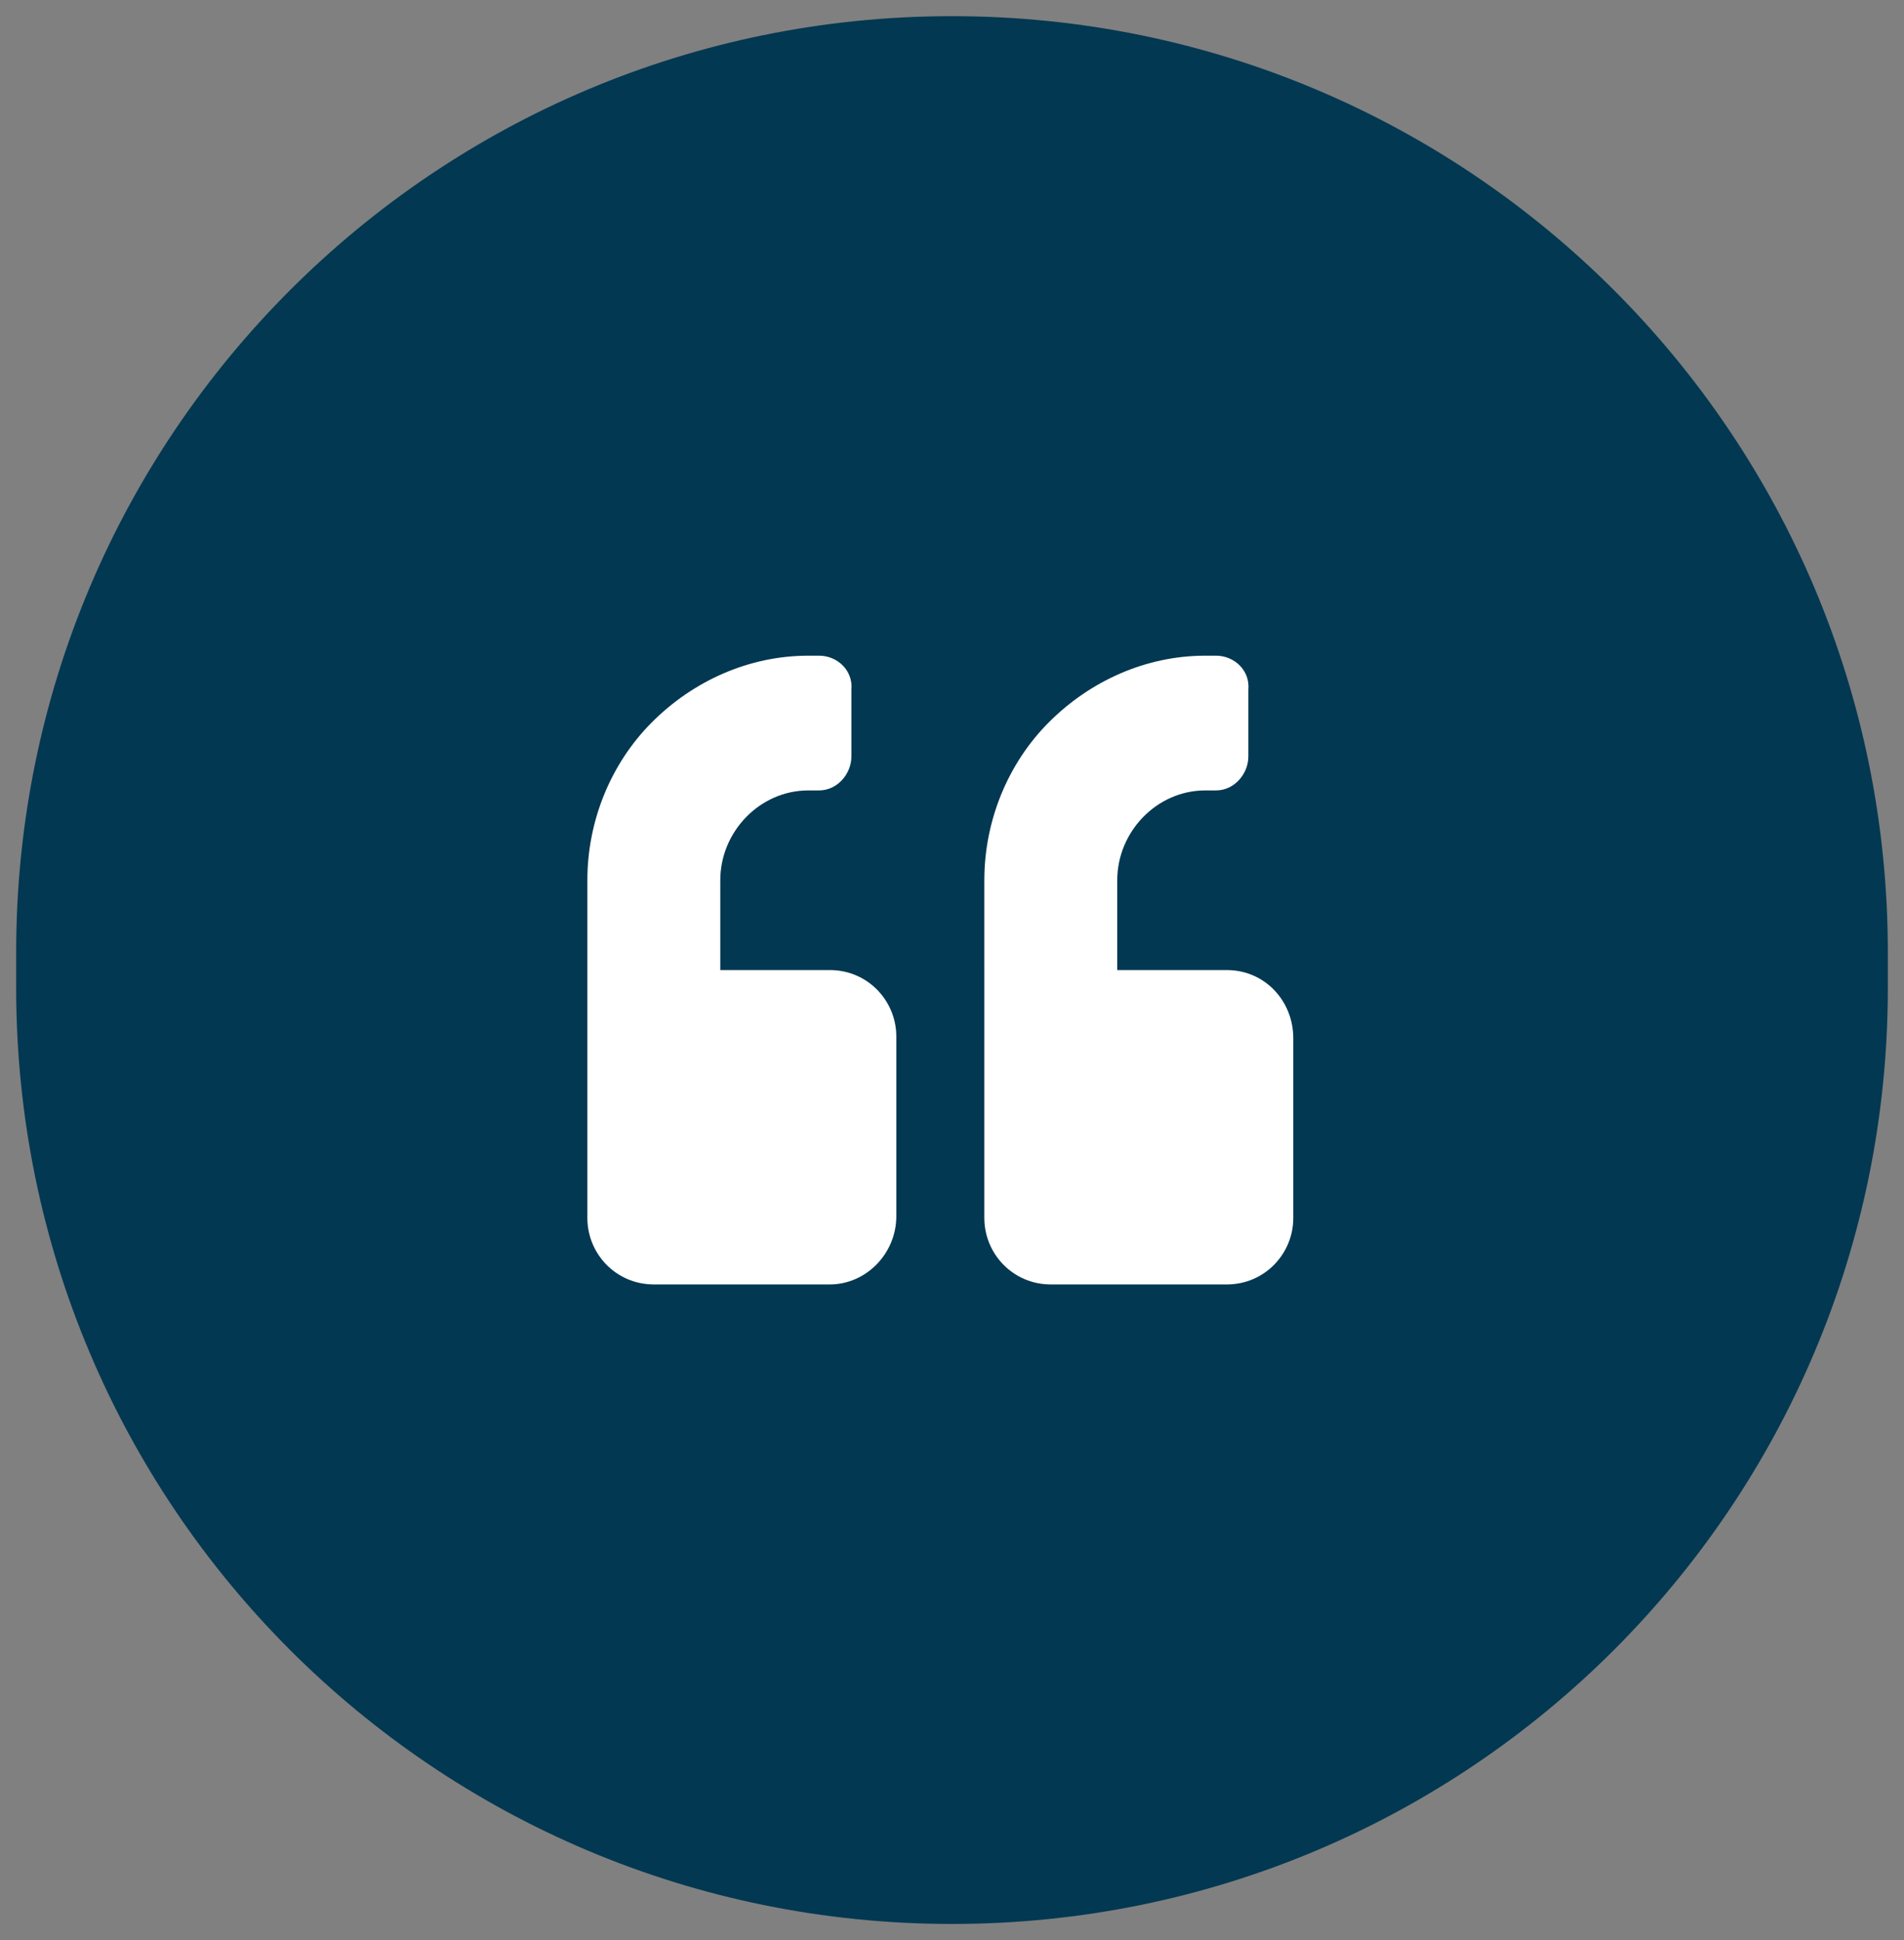
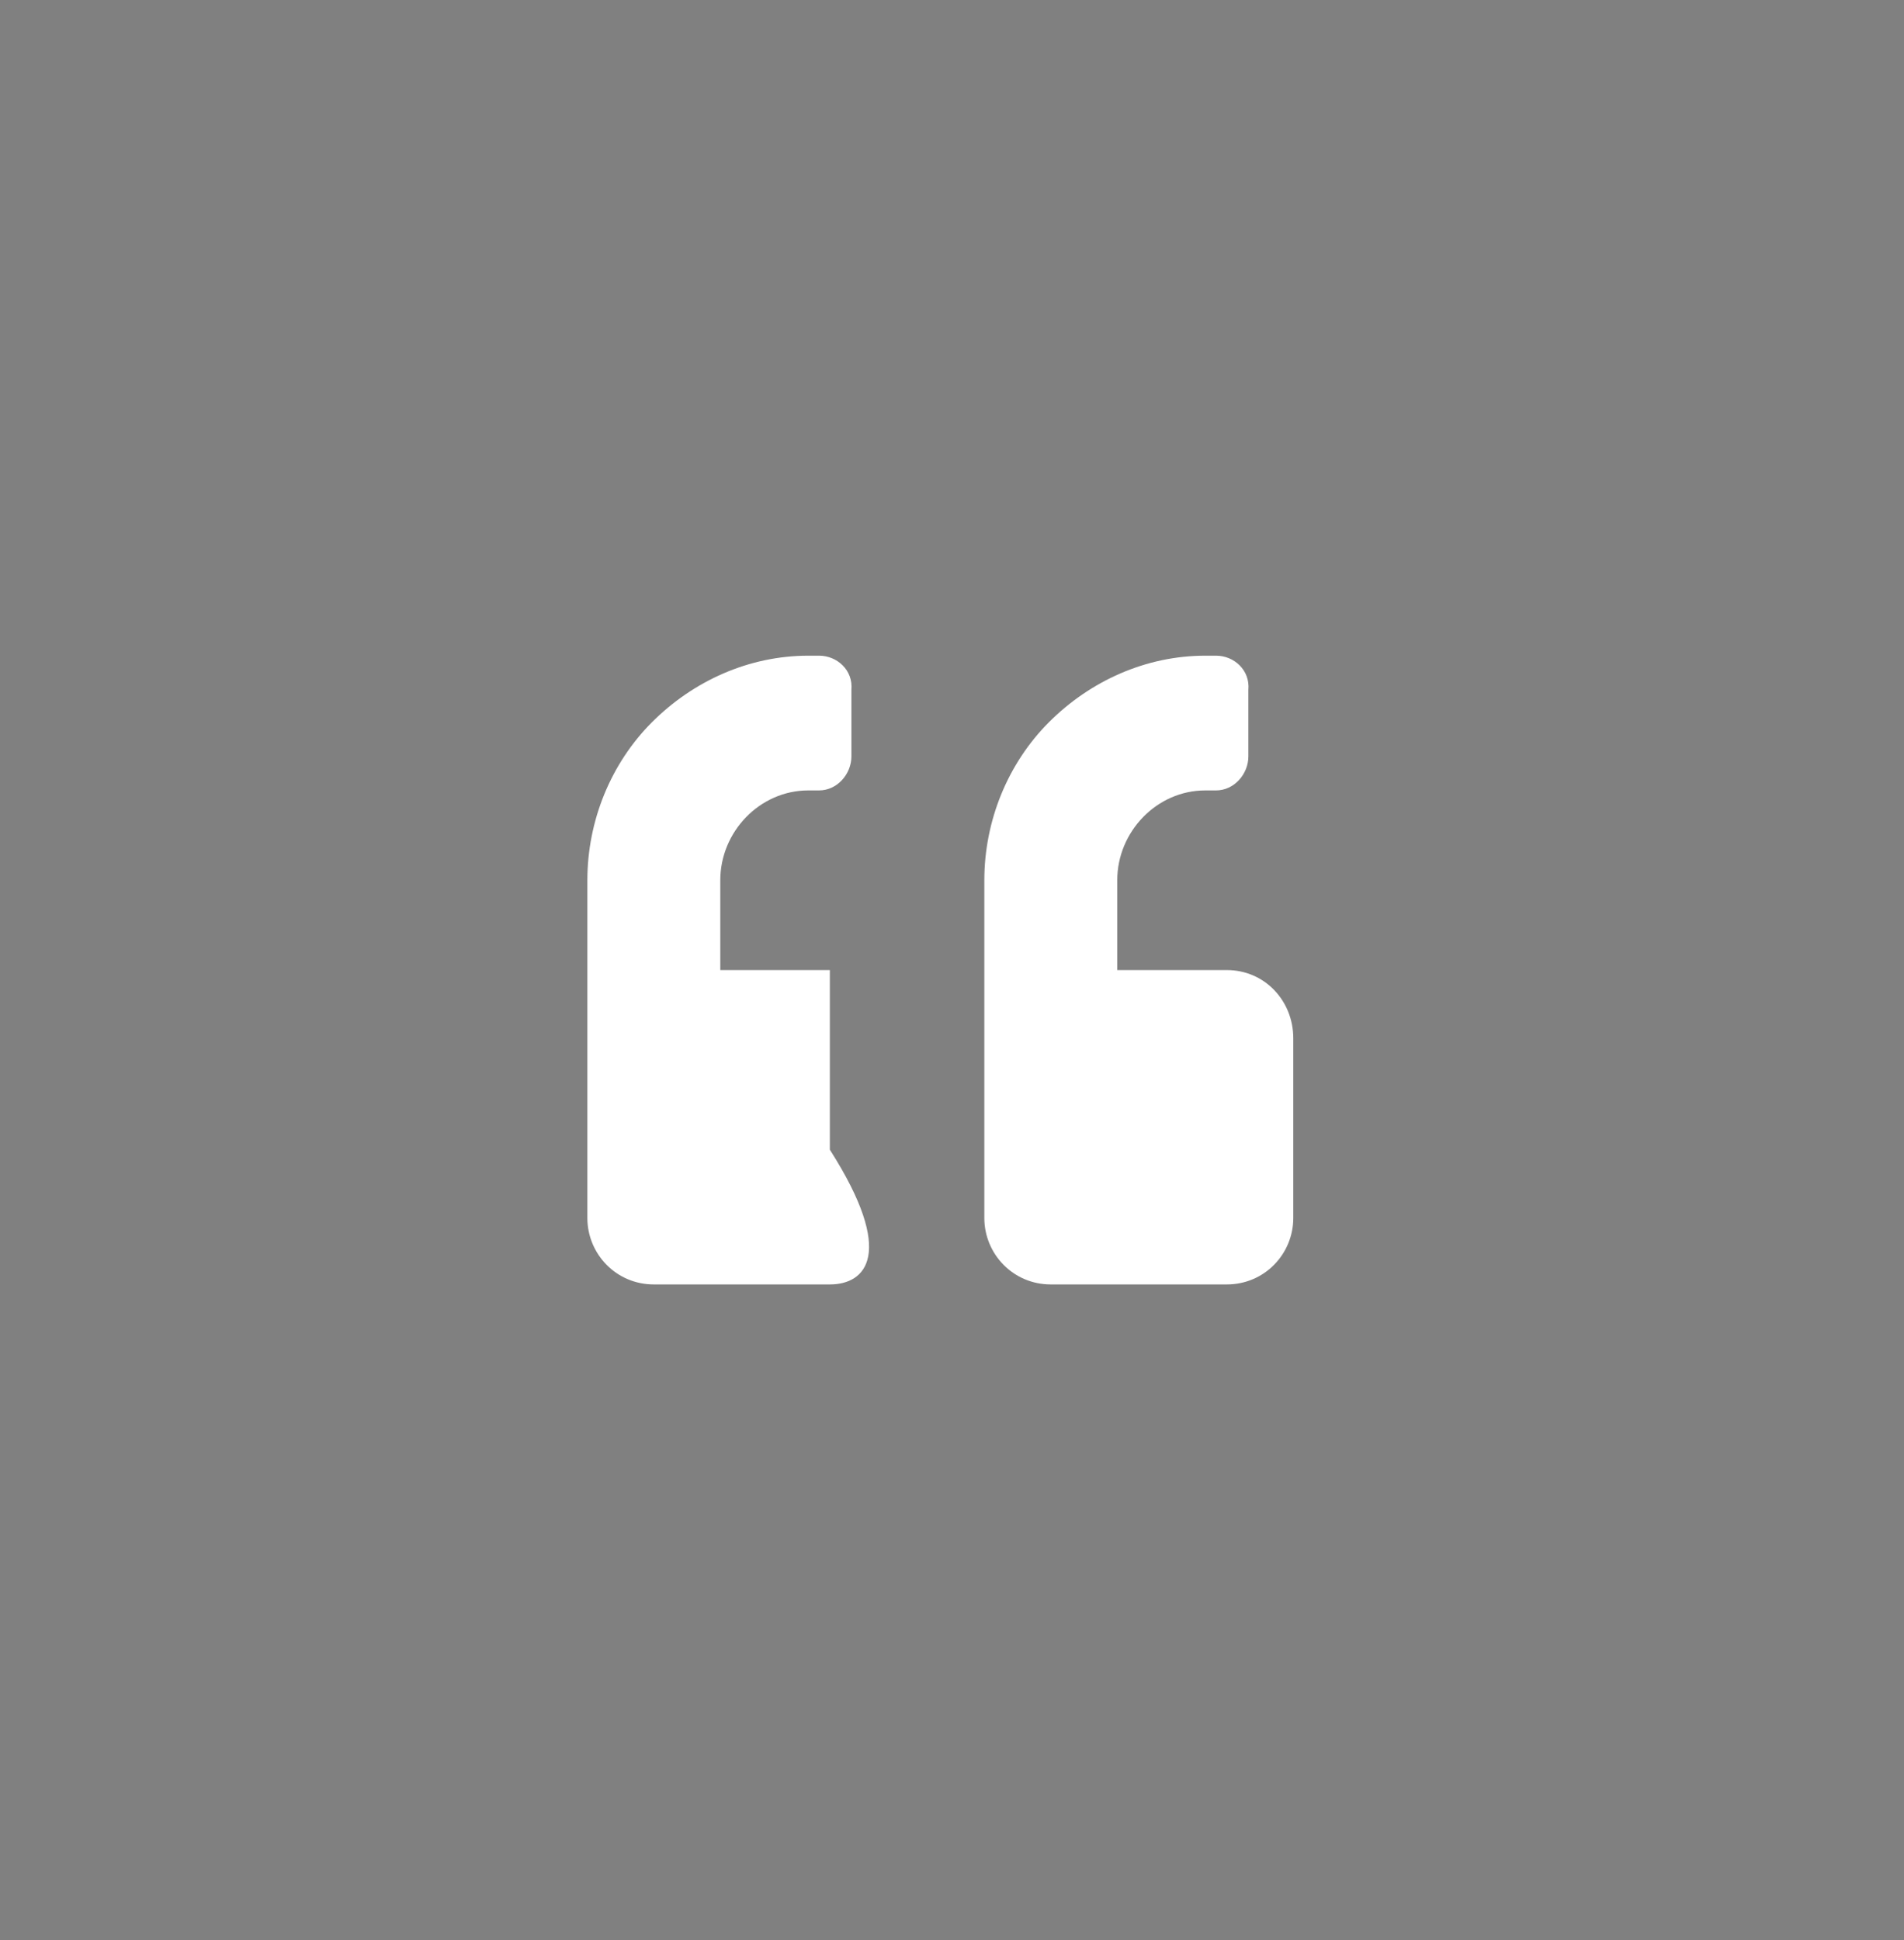
<svg xmlns="http://www.w3.org/2000/svg" version="1.1" id="Icon" x="0px" y="0px" viewBox="0 0 106 108" style="enable-background:new 0 0 106 108;" xml:space="preserve">
  <rect x="0" y="0" width="106" height="108" fill="#808080" stroke="none" />
  <style type="text/css">
	.st0{fill:#023852;}
	.st1{fill:#FFFFFF;}
</style>
  <g id="Background">
-     <path id="Background-2" class="st0" d="M53,0.9L53,0.9c28.8,0,52.1,23.3,52.1,52.1v2c0,28.8-23.3,52.1-52.1,52.1l0,0   C24.2,107.1,0.9,83.8,0.9,55v-2C0.9,24.2,24.2,0.9,53,0.9z" />
-   </g>
-   <path id="Icon-3" class="st1" d="M68.3,71.5h-9.8c-2.1,0-3.7-1.7-3.7-3.7V49c0-3.3,1.3-6.5,3.6-8.8s5.4-3.7,8.7-3.7h0.6  c1,0,1.9,0.8,1.8,1.9v3.7c0,1-0.8,1.9-1.8,1.9h-0.6c-2.7,0-4.9,2.3-4.9,5v5h6.1c2.1,0,3.7,1.7,3.7,3.8v10  C72,69.8,70.4,71.5,68.3,71.5z M46.2,71.5h-9.8c-2.1,0-3.7-1.7-3.7-3.7V49c0-3.3,1.3-6.5,3.6-8.8s5.4-3.7,8.7-3.7h0.6  c1,0,1.9,0.8,1.8,1.9v3.7c0,1-0.8,1.9-1.8,1.9H45c-2.7,0-4.9,2.3-4.9,5v5h6.1c2.1,0,3.7,1.7,3.7,3.7v10  C49.9,69.8,48.2,71.5,46.2,71.5z" />
+     </g>
+   <path id="Icon-3" class="st1" d="M68.3,71.5h-9.8c-2.1,0-3.7-1.7-3.7-3.7V49c0-3.3,1.3-6.5,3.6-8.8s5.4-3.7,8.7-3.7h0.6  c1,0,1.9,0.8,1.8,1.9v3.7c0,1-0.8,1.9-1.8,1.9h-0.6c-2.7,0-4.9,2.3-4.9,5v5h6.1c2.1,0,3.7,1.7,3.7,3.8v10  C72,69.8,70.4,71.5,68.3,71.5z M46.2,71.5h-9.8c-2.1,0-3.7-1.7-3.7-3.7V49c0-3.3,1.3-6.5,3.6-8.8s5.4-3.7,8.7-3.7h0.6  c1,0,1.9,0.8,1.8,1.9v3.7c0,1-0.8,1.9-1.8,1.9H45c-2.7,0-4.9,2.3-4.9,5v5h6.1v10  C49.9,69.8,48.2,71.5,46.2,71.5z" />
</svg>